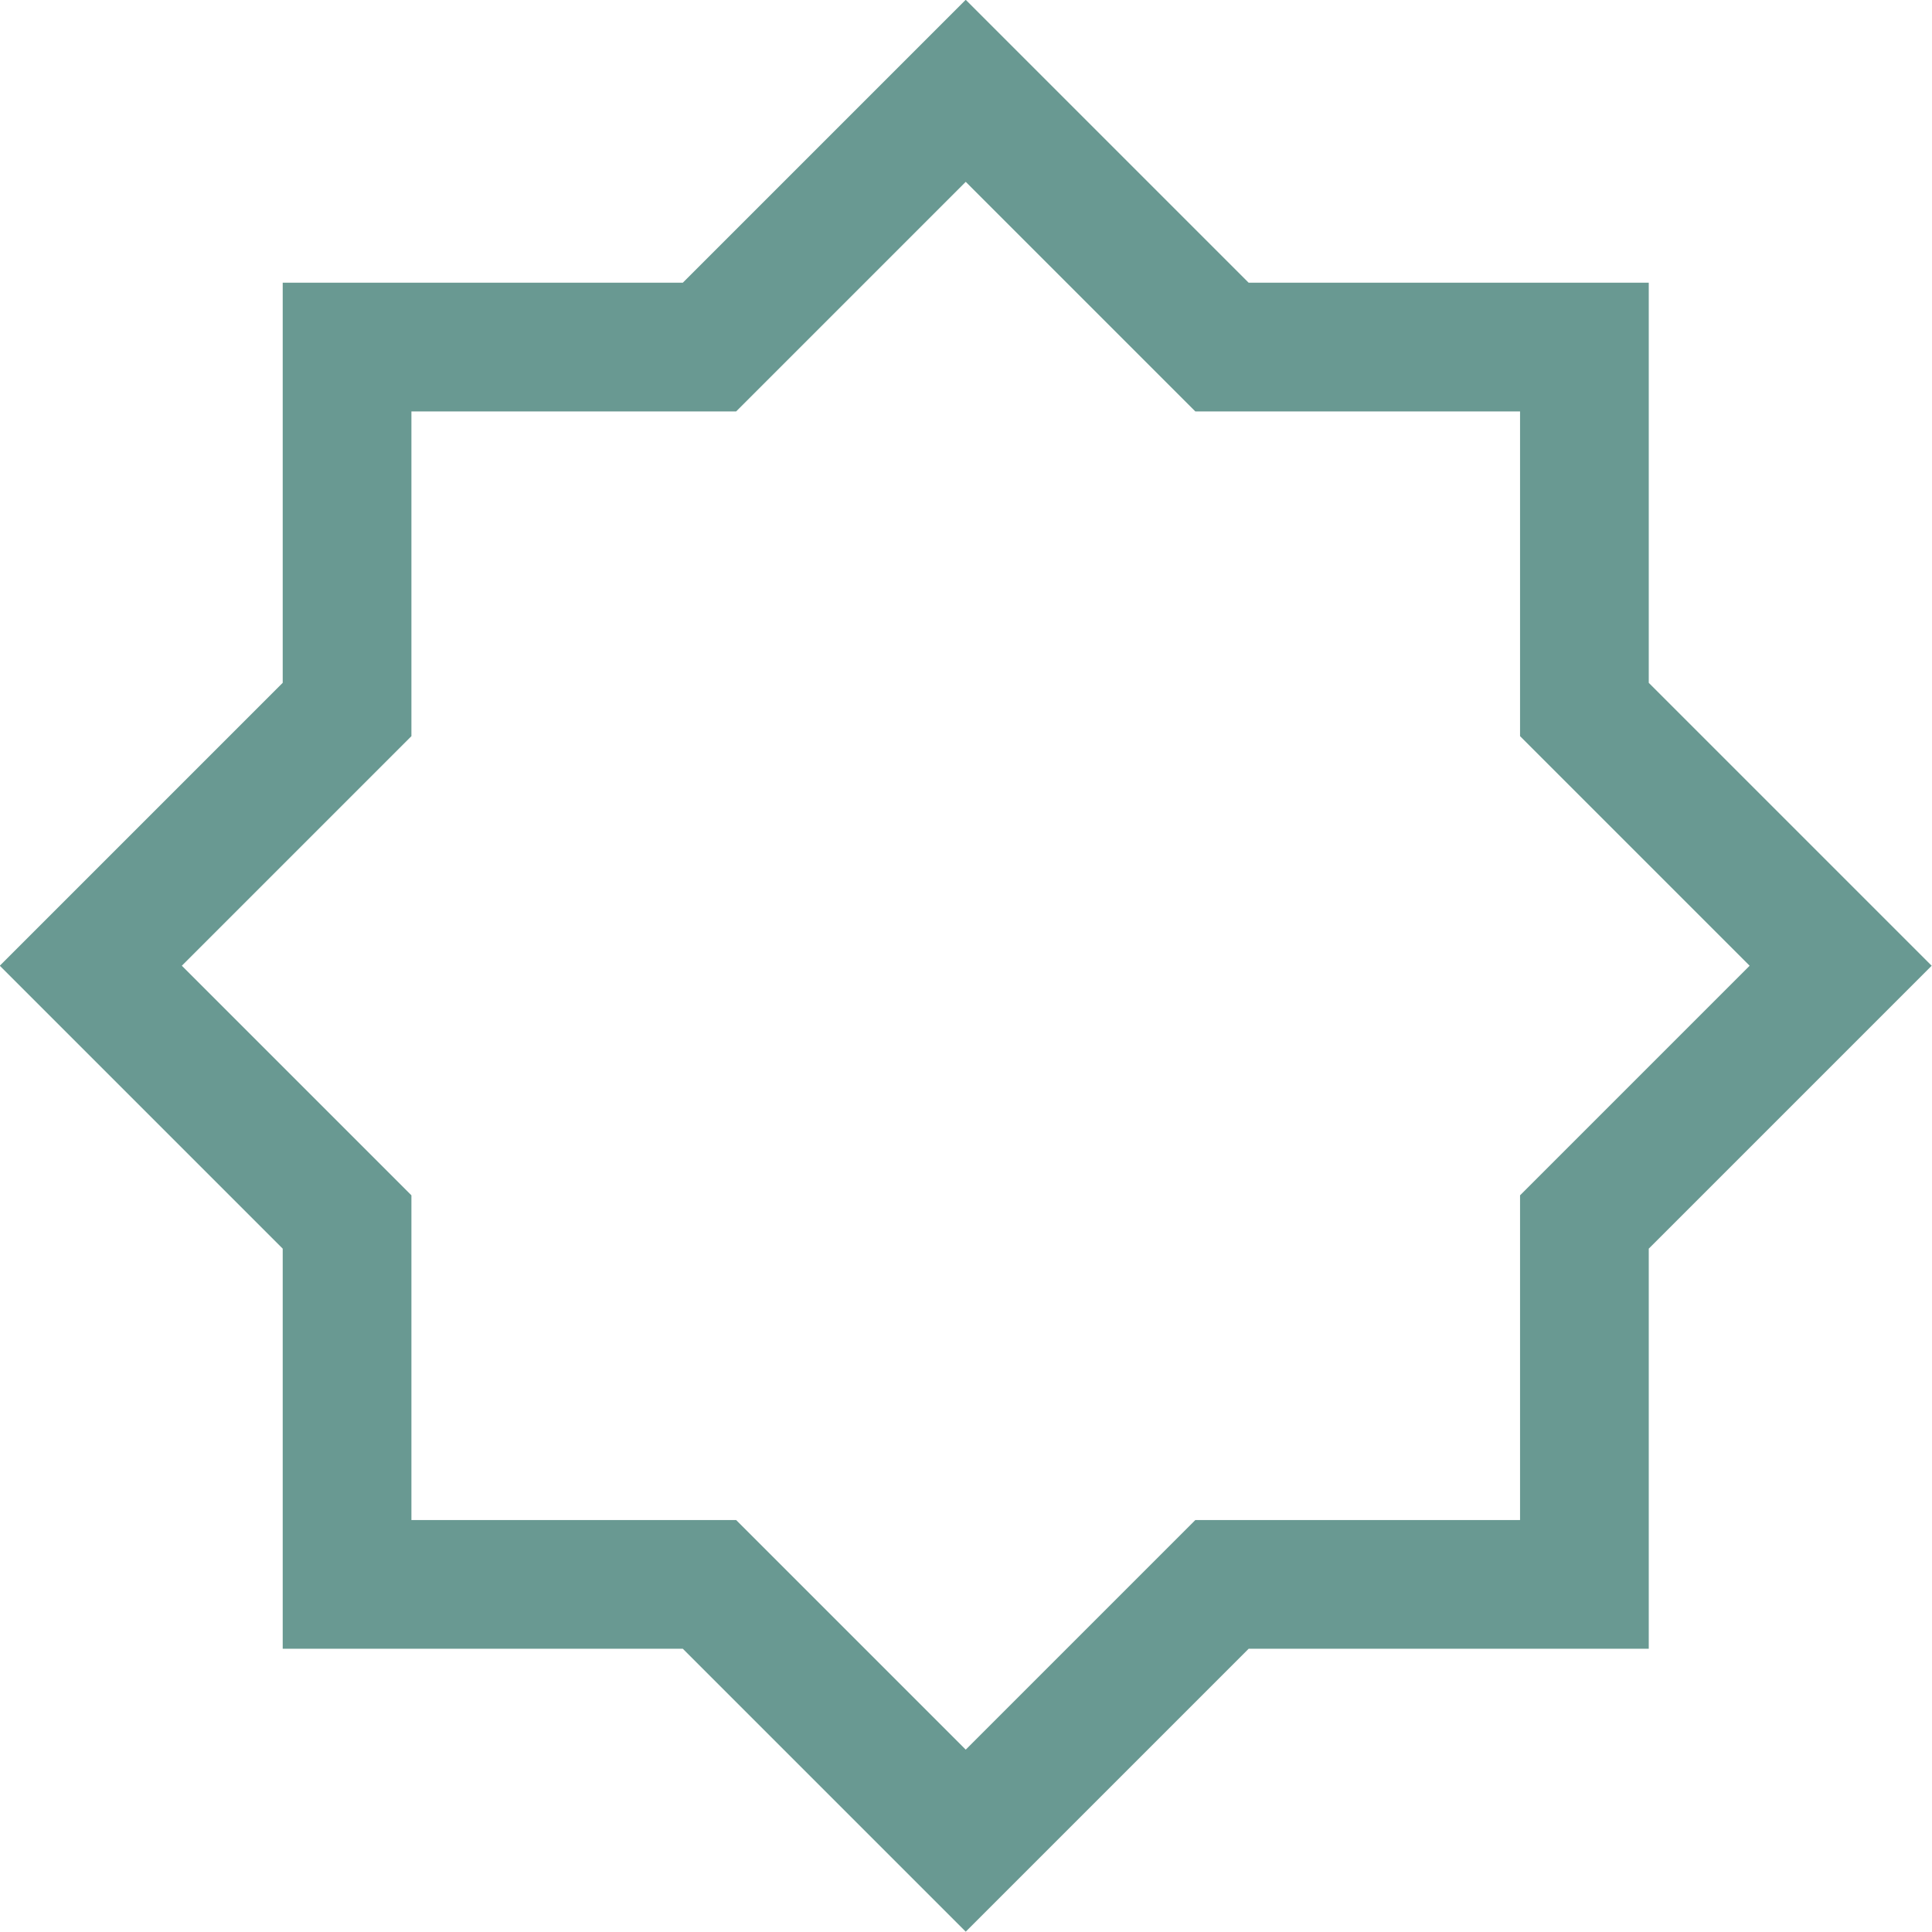
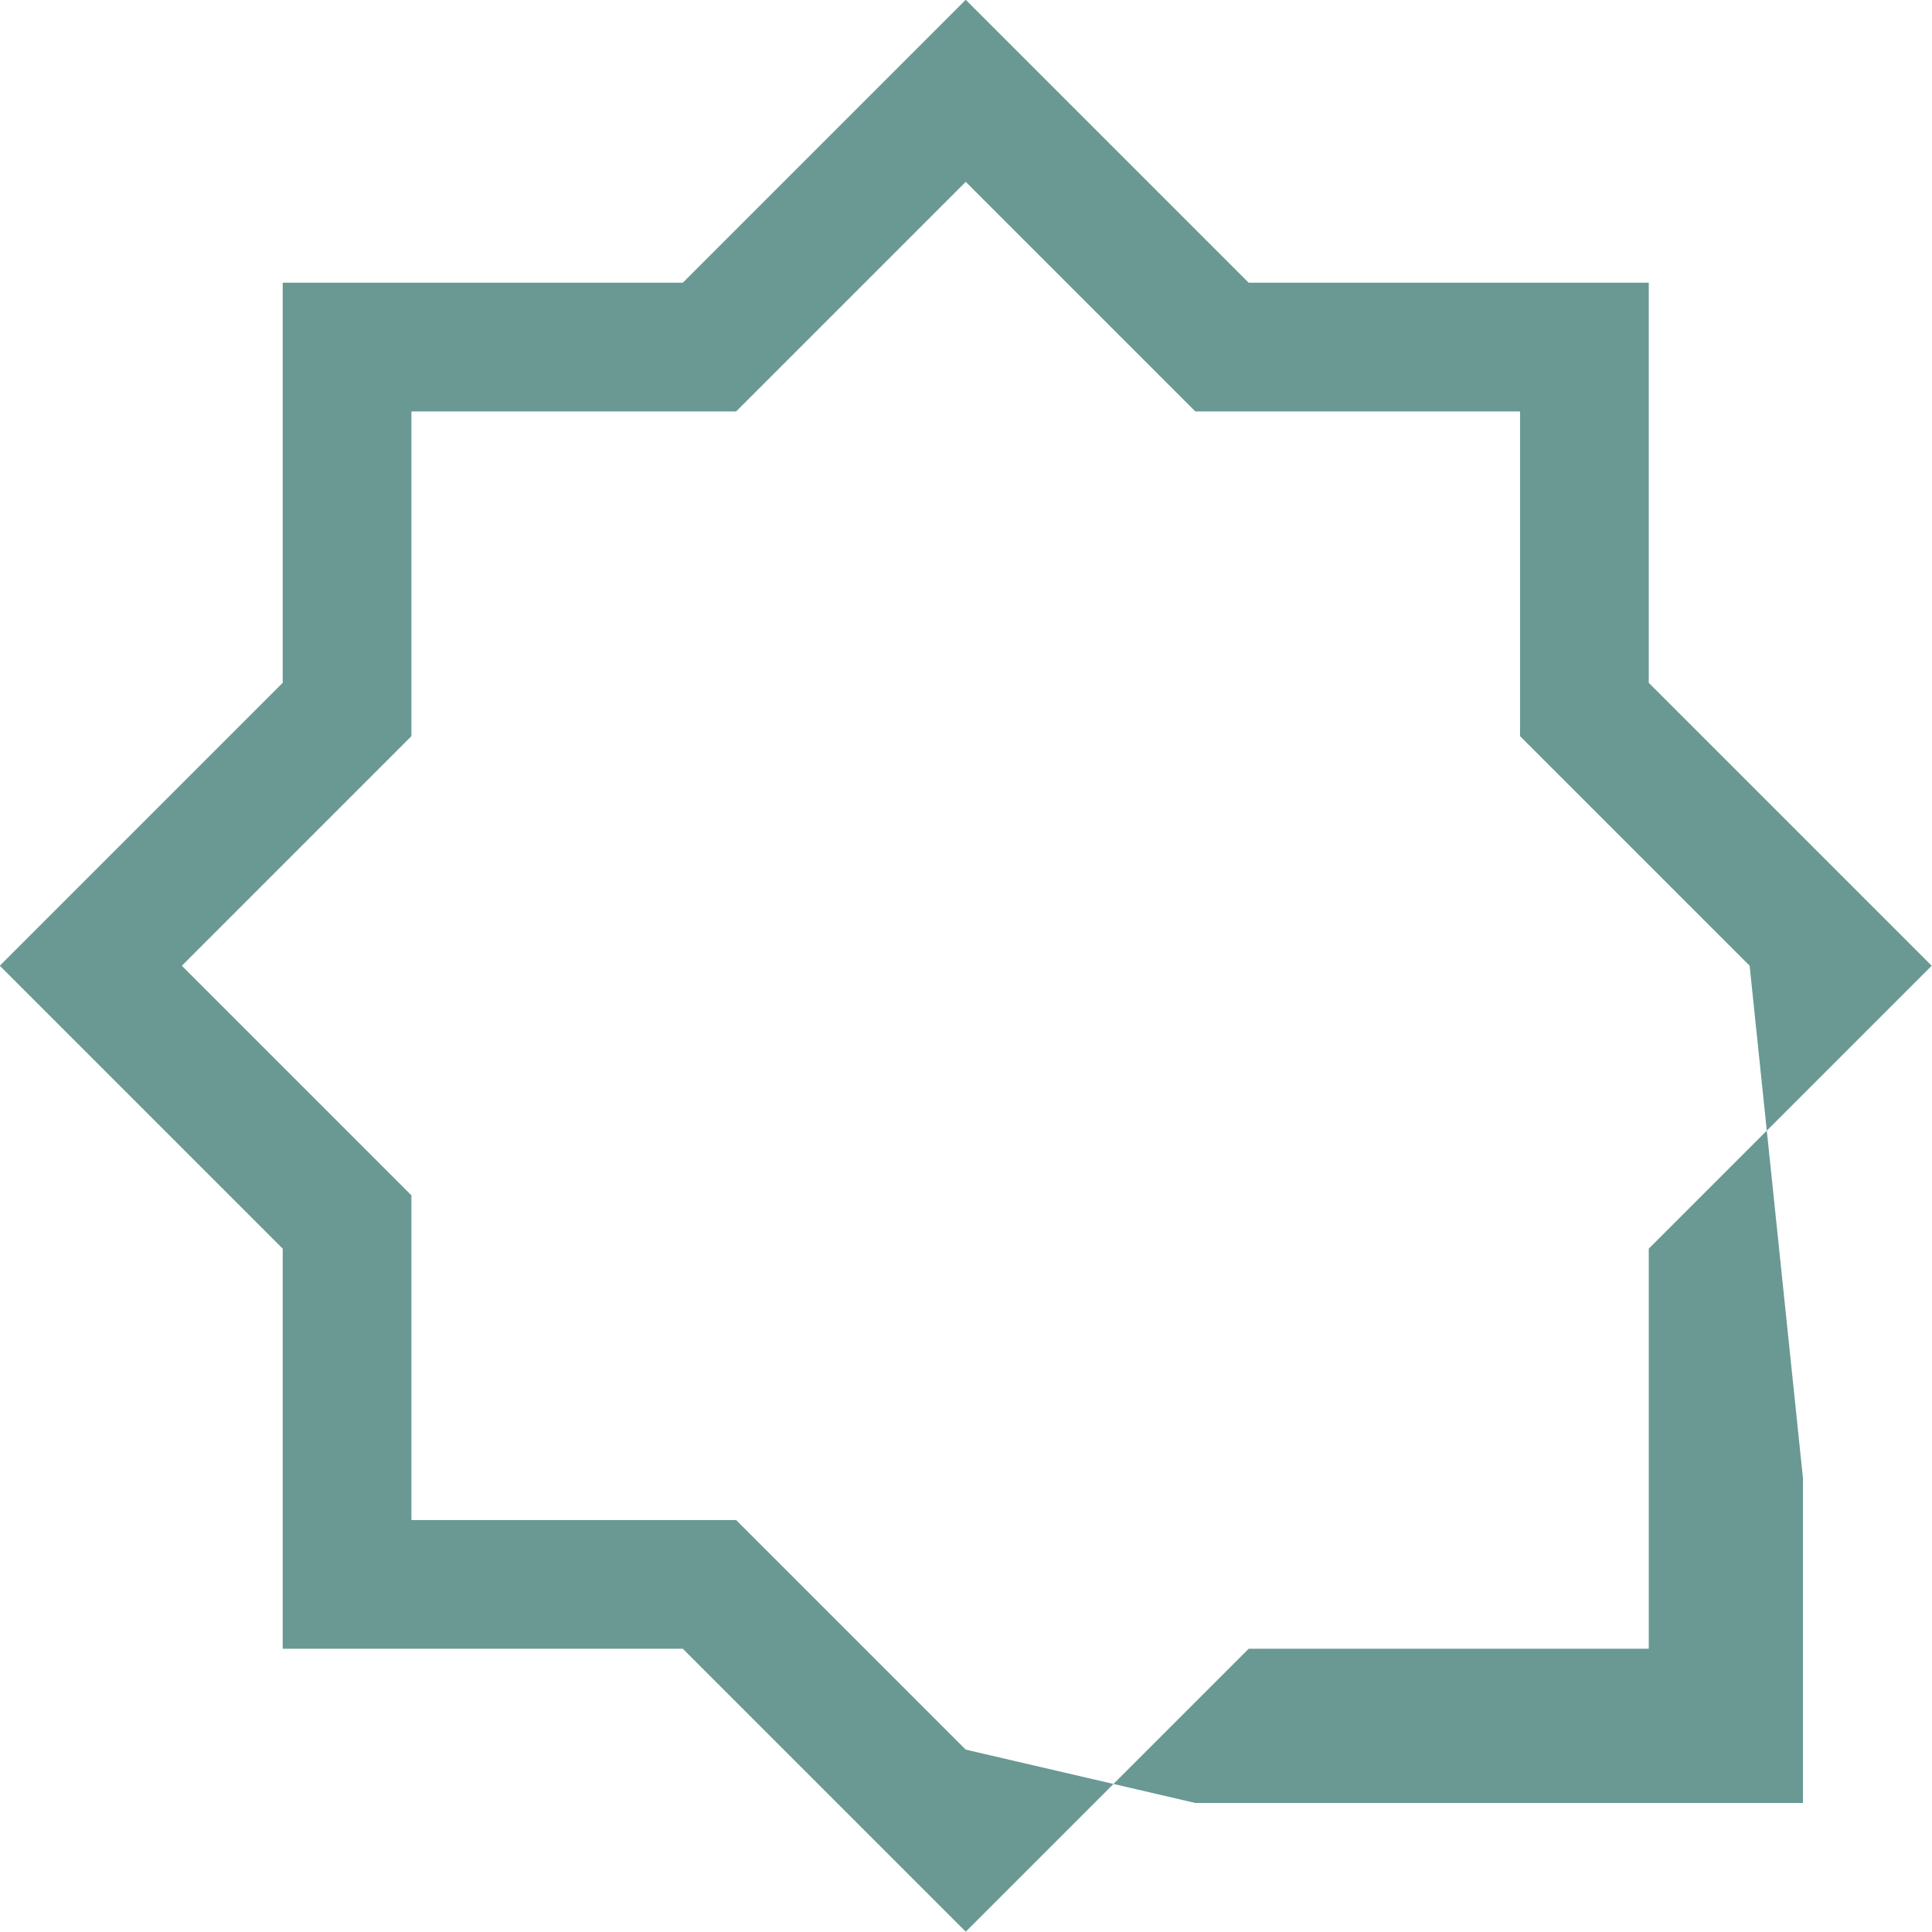
<svg xmlns="http://www.w3.org/2000/svg" data-name="Layer 1" fill="#000000" height="363.7" preserveAspectRatio="xMidYMid meet" version="1" viewBox="68.2 68.2 363.7 363.7" width="363.7" zoomAndPan="magnify">
  <g id="change1_1">
-     <path d="M378.58,196.74V121.42H303.26L250,68.16l-53.26,53.26H121.42v75.32L68.16,250l53.26,53.26v75.32h75.32L250,431.84l53.26-53.26h75.32V303.26L431.84,250Zm-24.23,96.48v61.13H293.22L250,397.57l-43.22-43.22H145.65V293.22L102.43,250l43.22-43.22V145.65h61.13L250,102.43l43.22,43.22h61.13v61.13L397.57,250Z" fill="#699992" />
+     <path d="M378.58,196.74V121.42H303.26L250,68.16l-53.26,53.26H121.42v75.32L68.16,250l53.26,53.26v75.32h75.32L250,431.84l53.26-53.26h75.32V303.26L431.84,250m-24.23,96.48v61.13H293.22L250,397.57l-43.22-43.22H145.65V293.22L102.43,250l43.22-43.22V145.65h61.13L250,102.43l43.22,43.22h61.13v61.13L397.57,250Z" fill="#699992" />
  </g>
</svg>